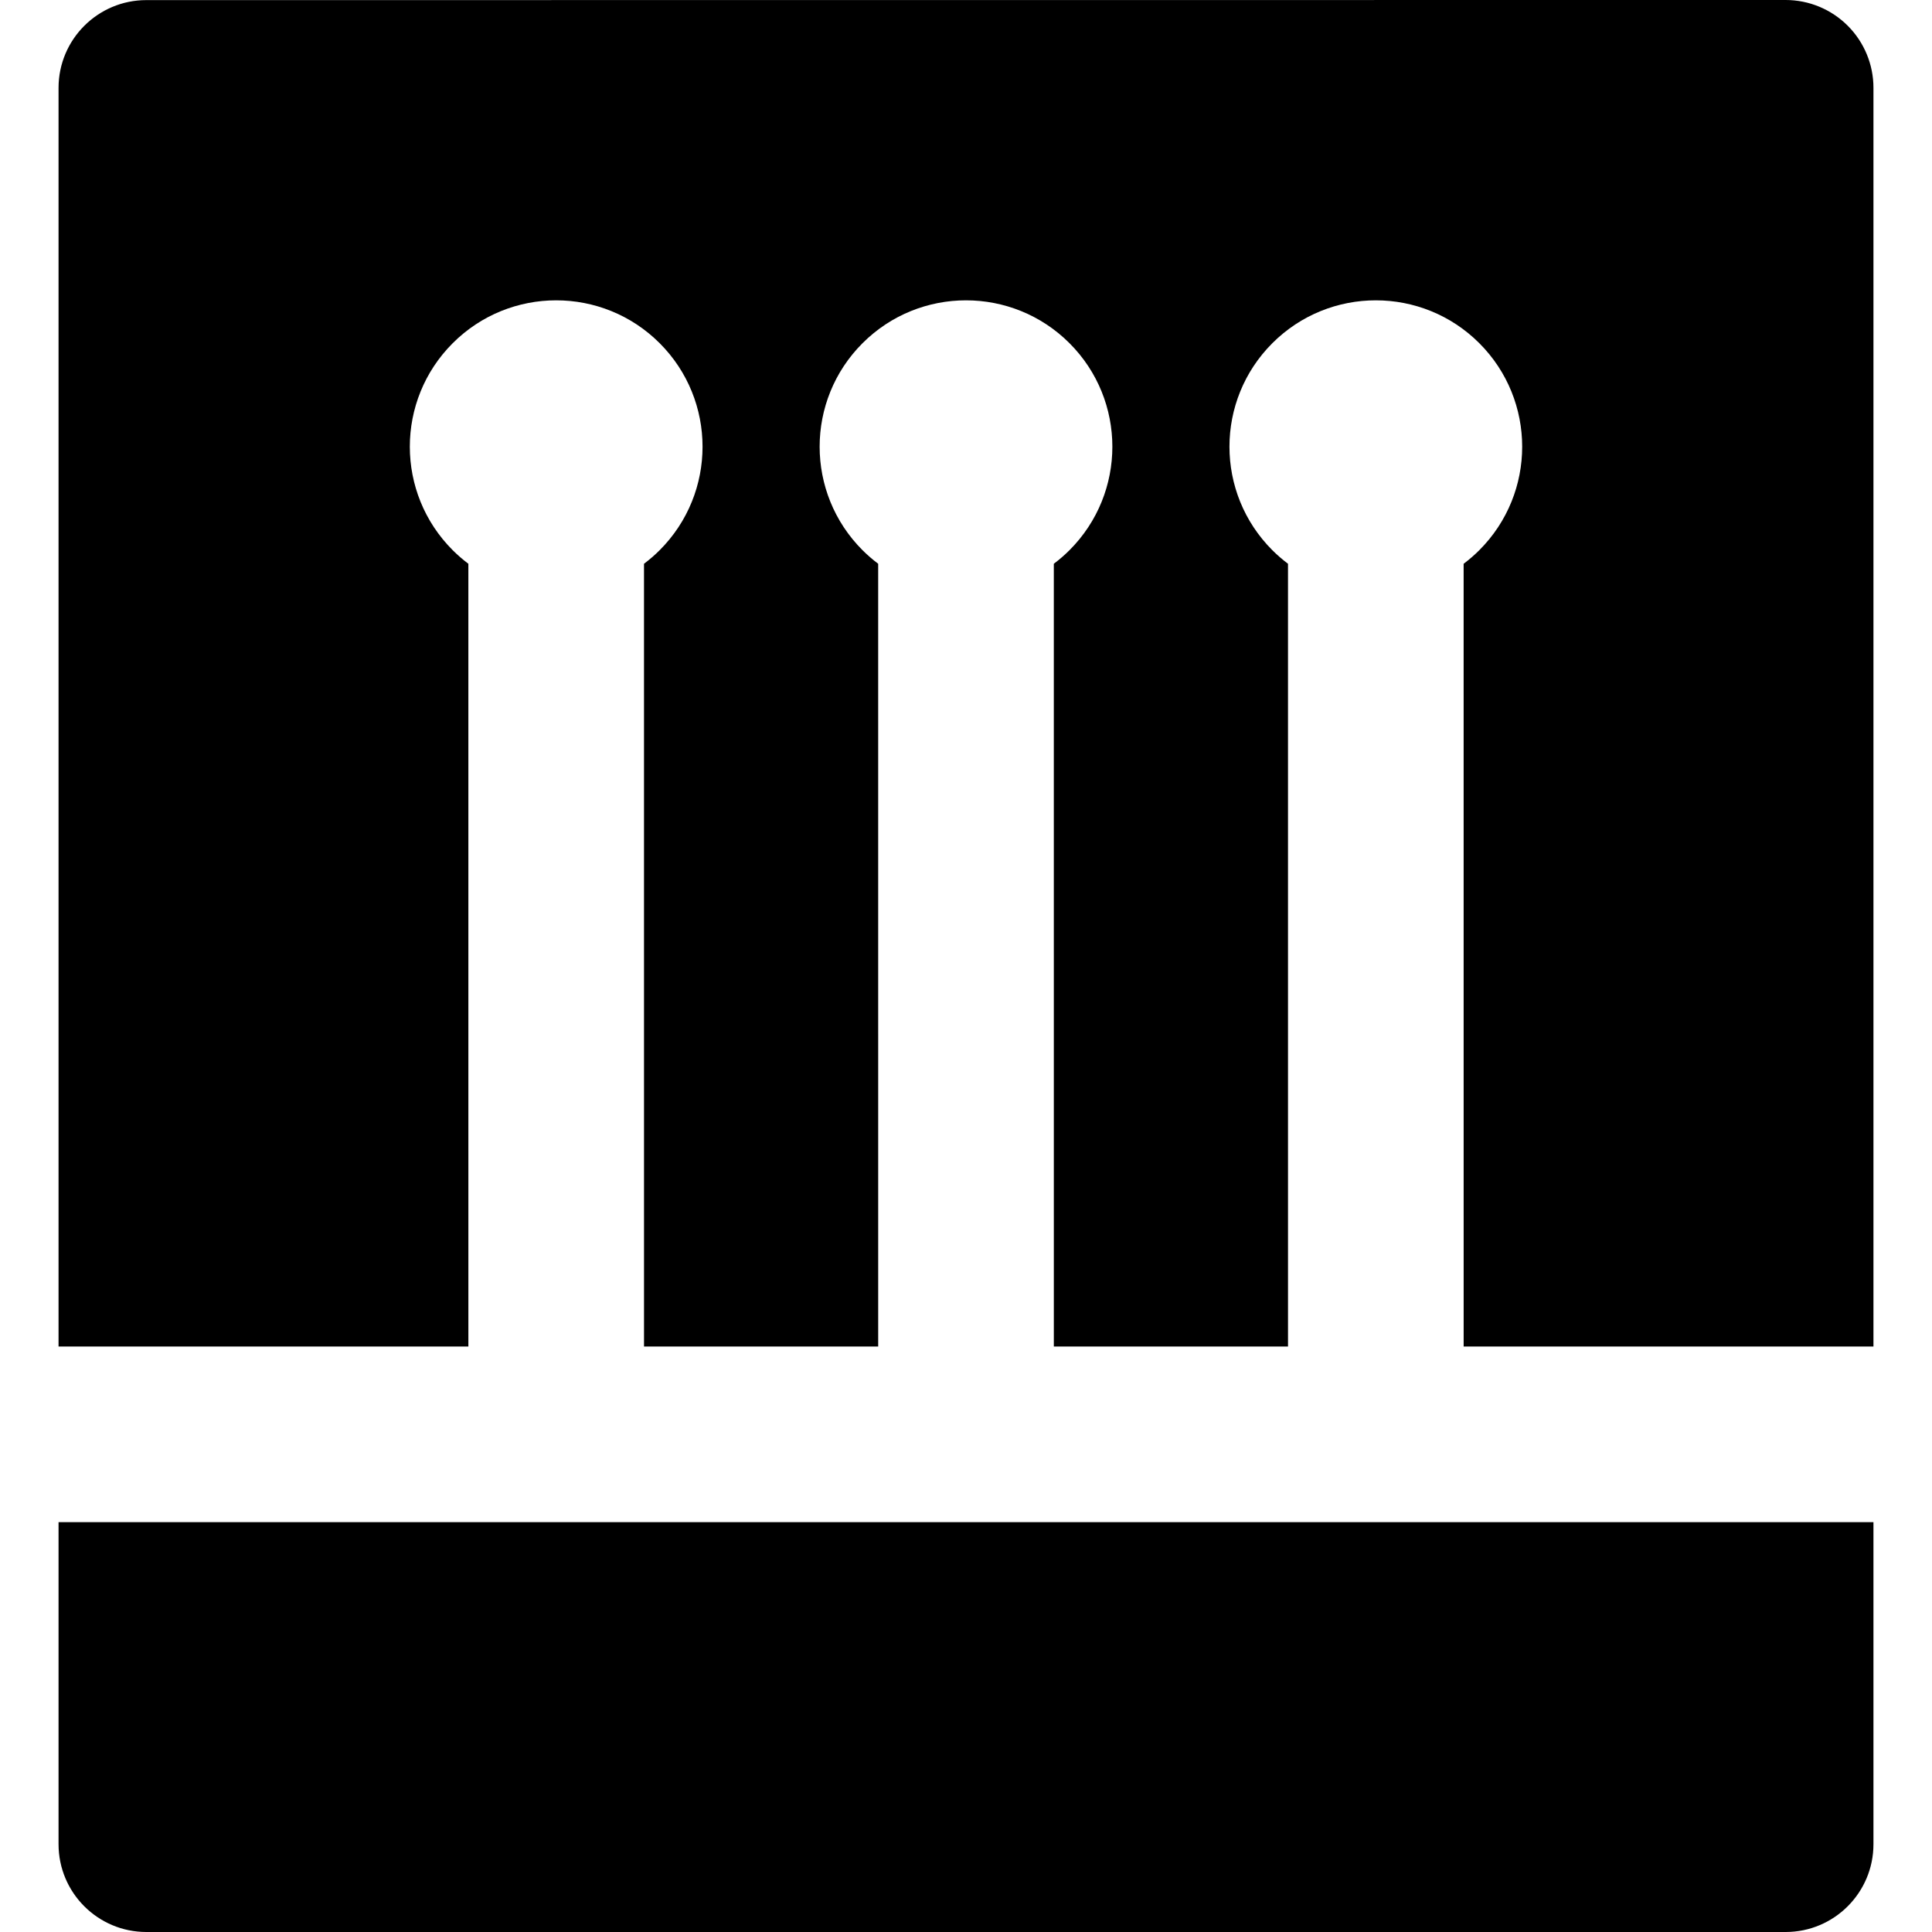
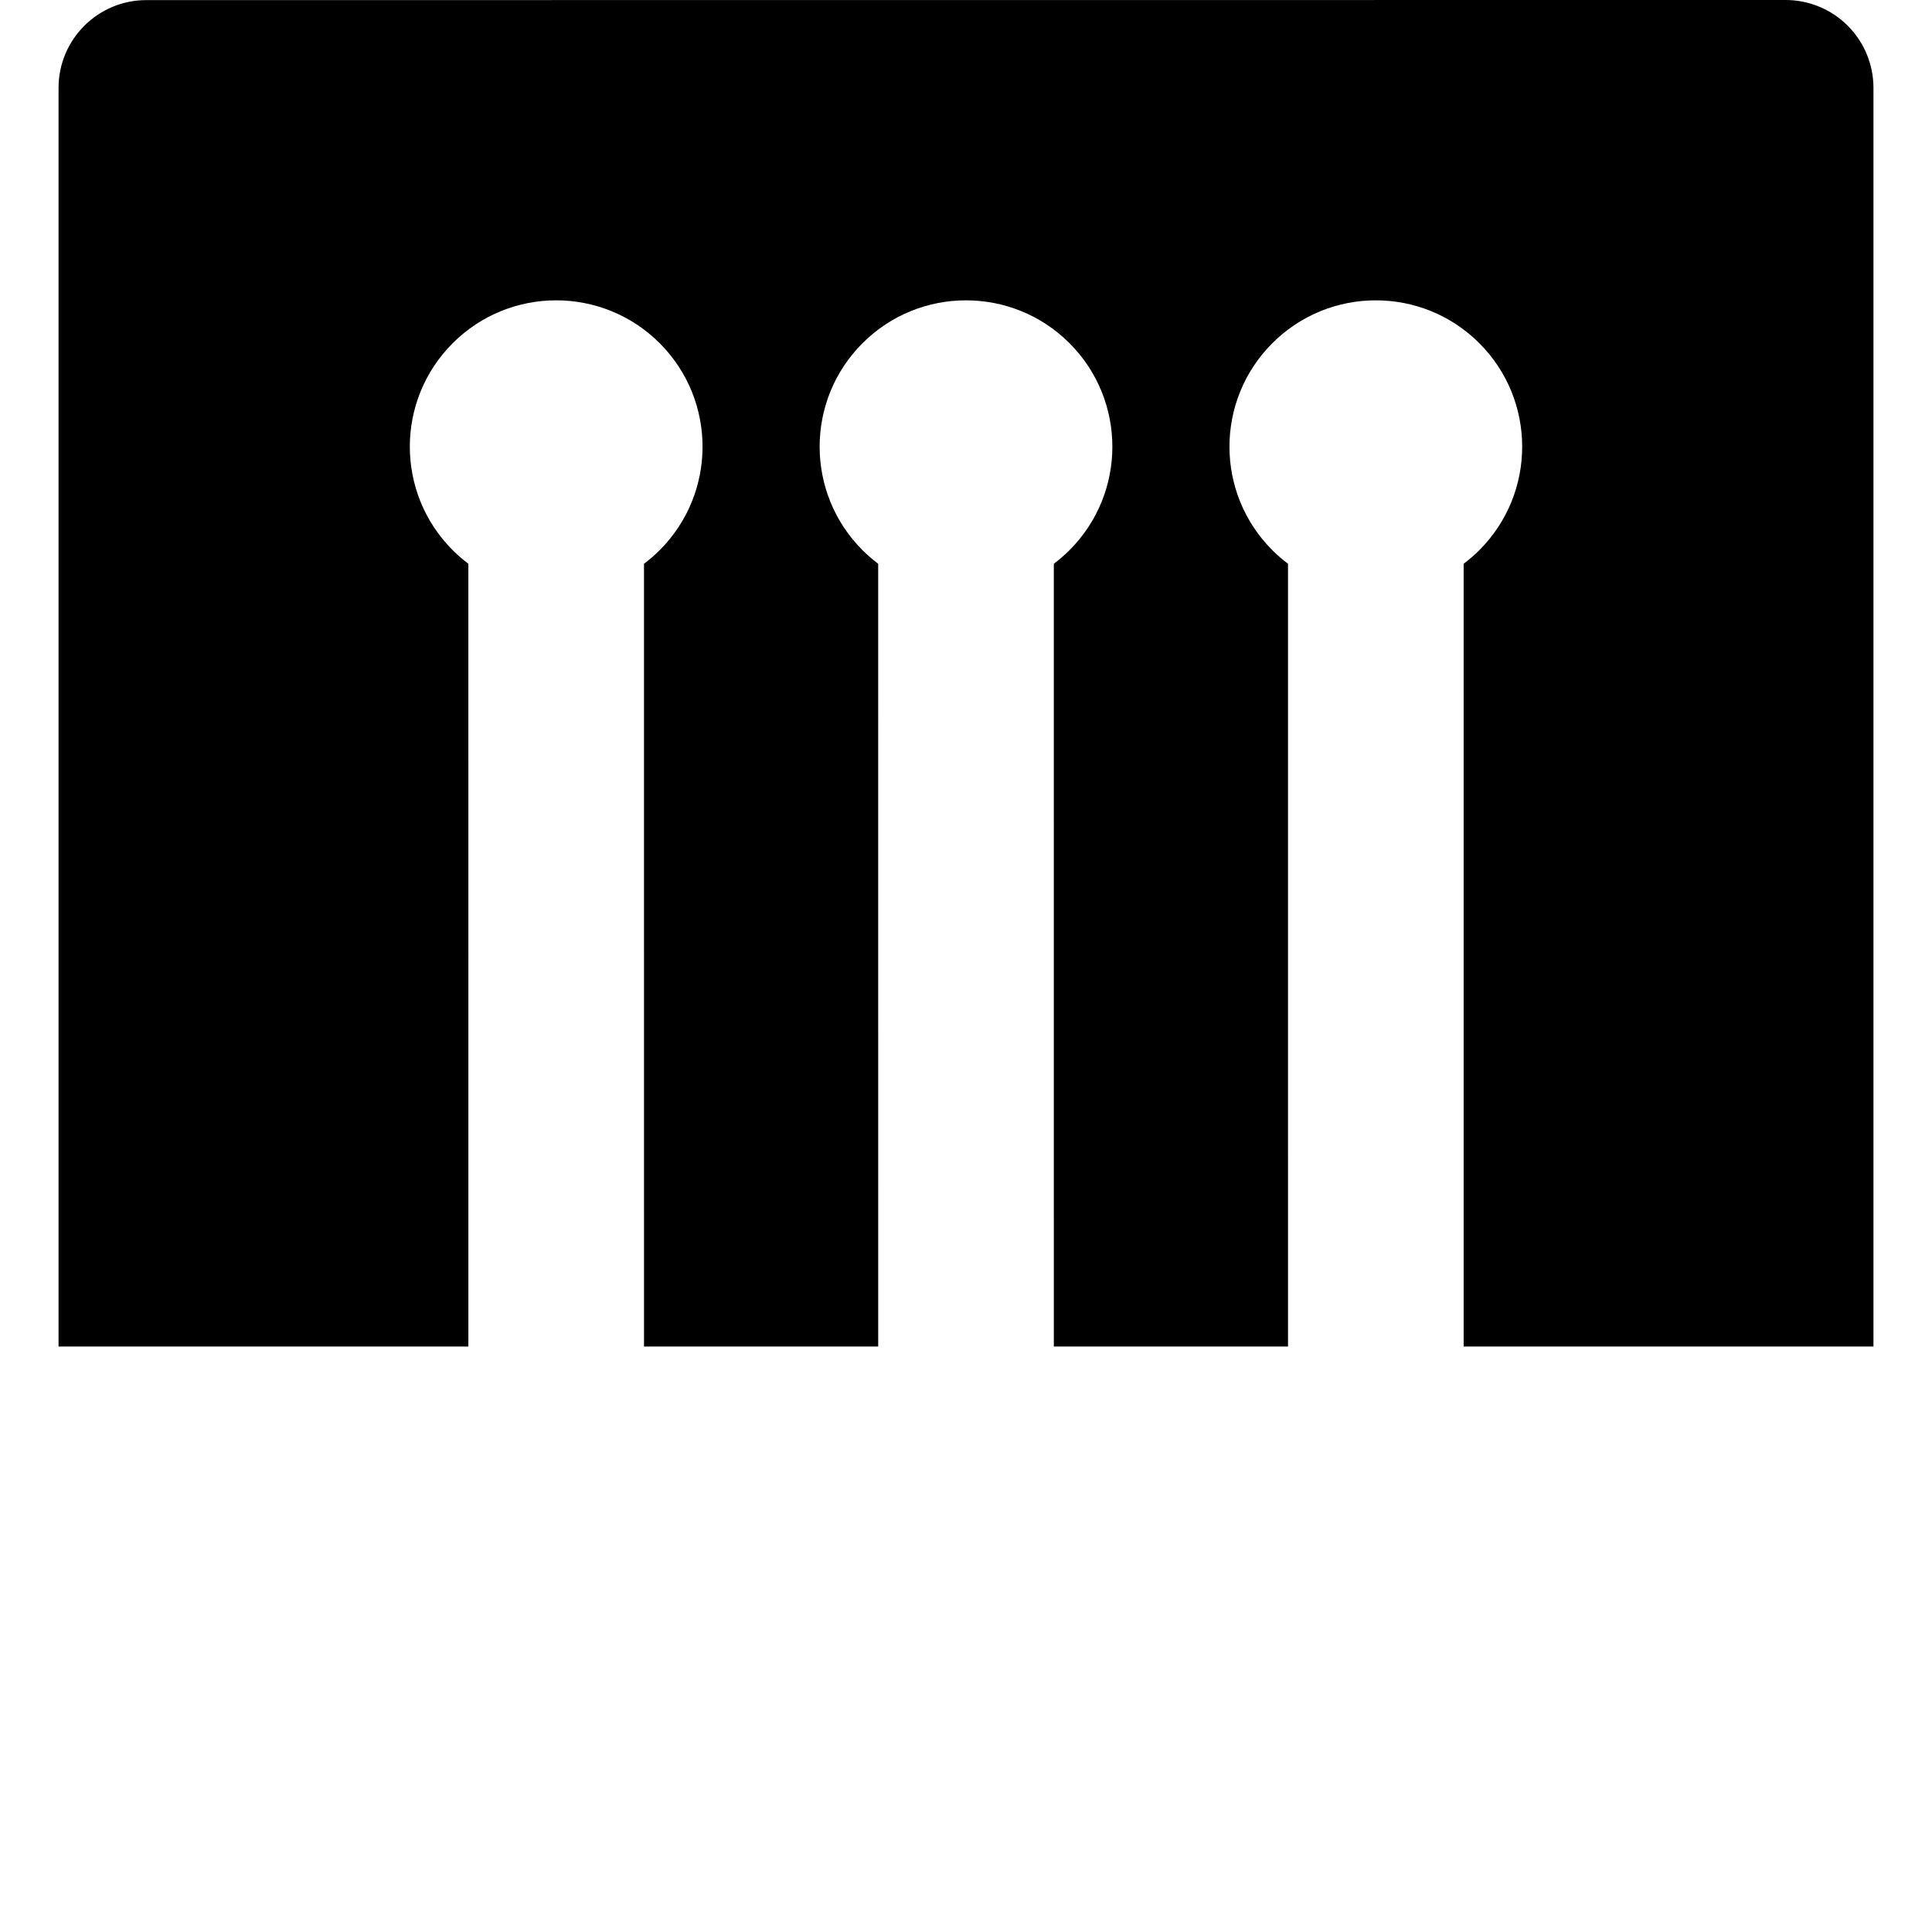
<svg xmlns="http://www.w3.org/2000/svg" fill="#000000" height="800px" width="800px" version="1.1" id="Layer_1" viewBox="0 0 300.3 300.3" xml:space="preserve">
  <g>
    <g>
      <g>
        <path d="M287.201,3.998C284.642,1.438,281.17,0,277.549,0l-254.8,0.016C15.211,0.016,9.1,6.126,9.1,13.665V209.3h63.702     L72.8,87.628c-0.848-0.638-1.664-1.339-2.435-2.109c-8.885-8.885-8.887-23.287,0-32.173c8.883-8.885,23.289-8.885,32.173,0     c8.883,8.884,8.883,23.289-0.002,32.172c-0.773,0.773-1.588,1.472-2.437,2.11l0.003,121.672h36.4L136.5,87.628     c-0.848-0.638-1.663-1.339-2.435-2.109c-8.885-8.885-8.887-23.287,0-32.173c8.883-8.885,23.289-8.885,32.173,0     c8.883,8.884,8.883,23.289-0.002,32.172c-0.773,0.773-1.588,1.472-2.437,2.11l0.003,121.672h36.4L200.2,87.628     c-0.848-0.638-1.663-1.339-2.435-2.109c-8.885-8.885-8.887-23.287,0-32.173c8.883-8.885,23.289-8.885,32.173,0     c8.883,8.884,8.883,23.289-0.002,32.172c-0.773,0.773-1.588,1.472-2.437,2.11l0.003,121.672H291.2V13.65     C291.2,10.029,289.762,6.557,287.201,3.998z" />
-         <path d="M150.152,236.6h-63.7H9.1v50.05c0,7.538,6.112,13.65,13.65,13.65h254.8c7.538,0,13.65-6.112,13.65-13.65V236.6h-77.348     H150.152z" />
      </g>
    </g>
  </g>
</svg>